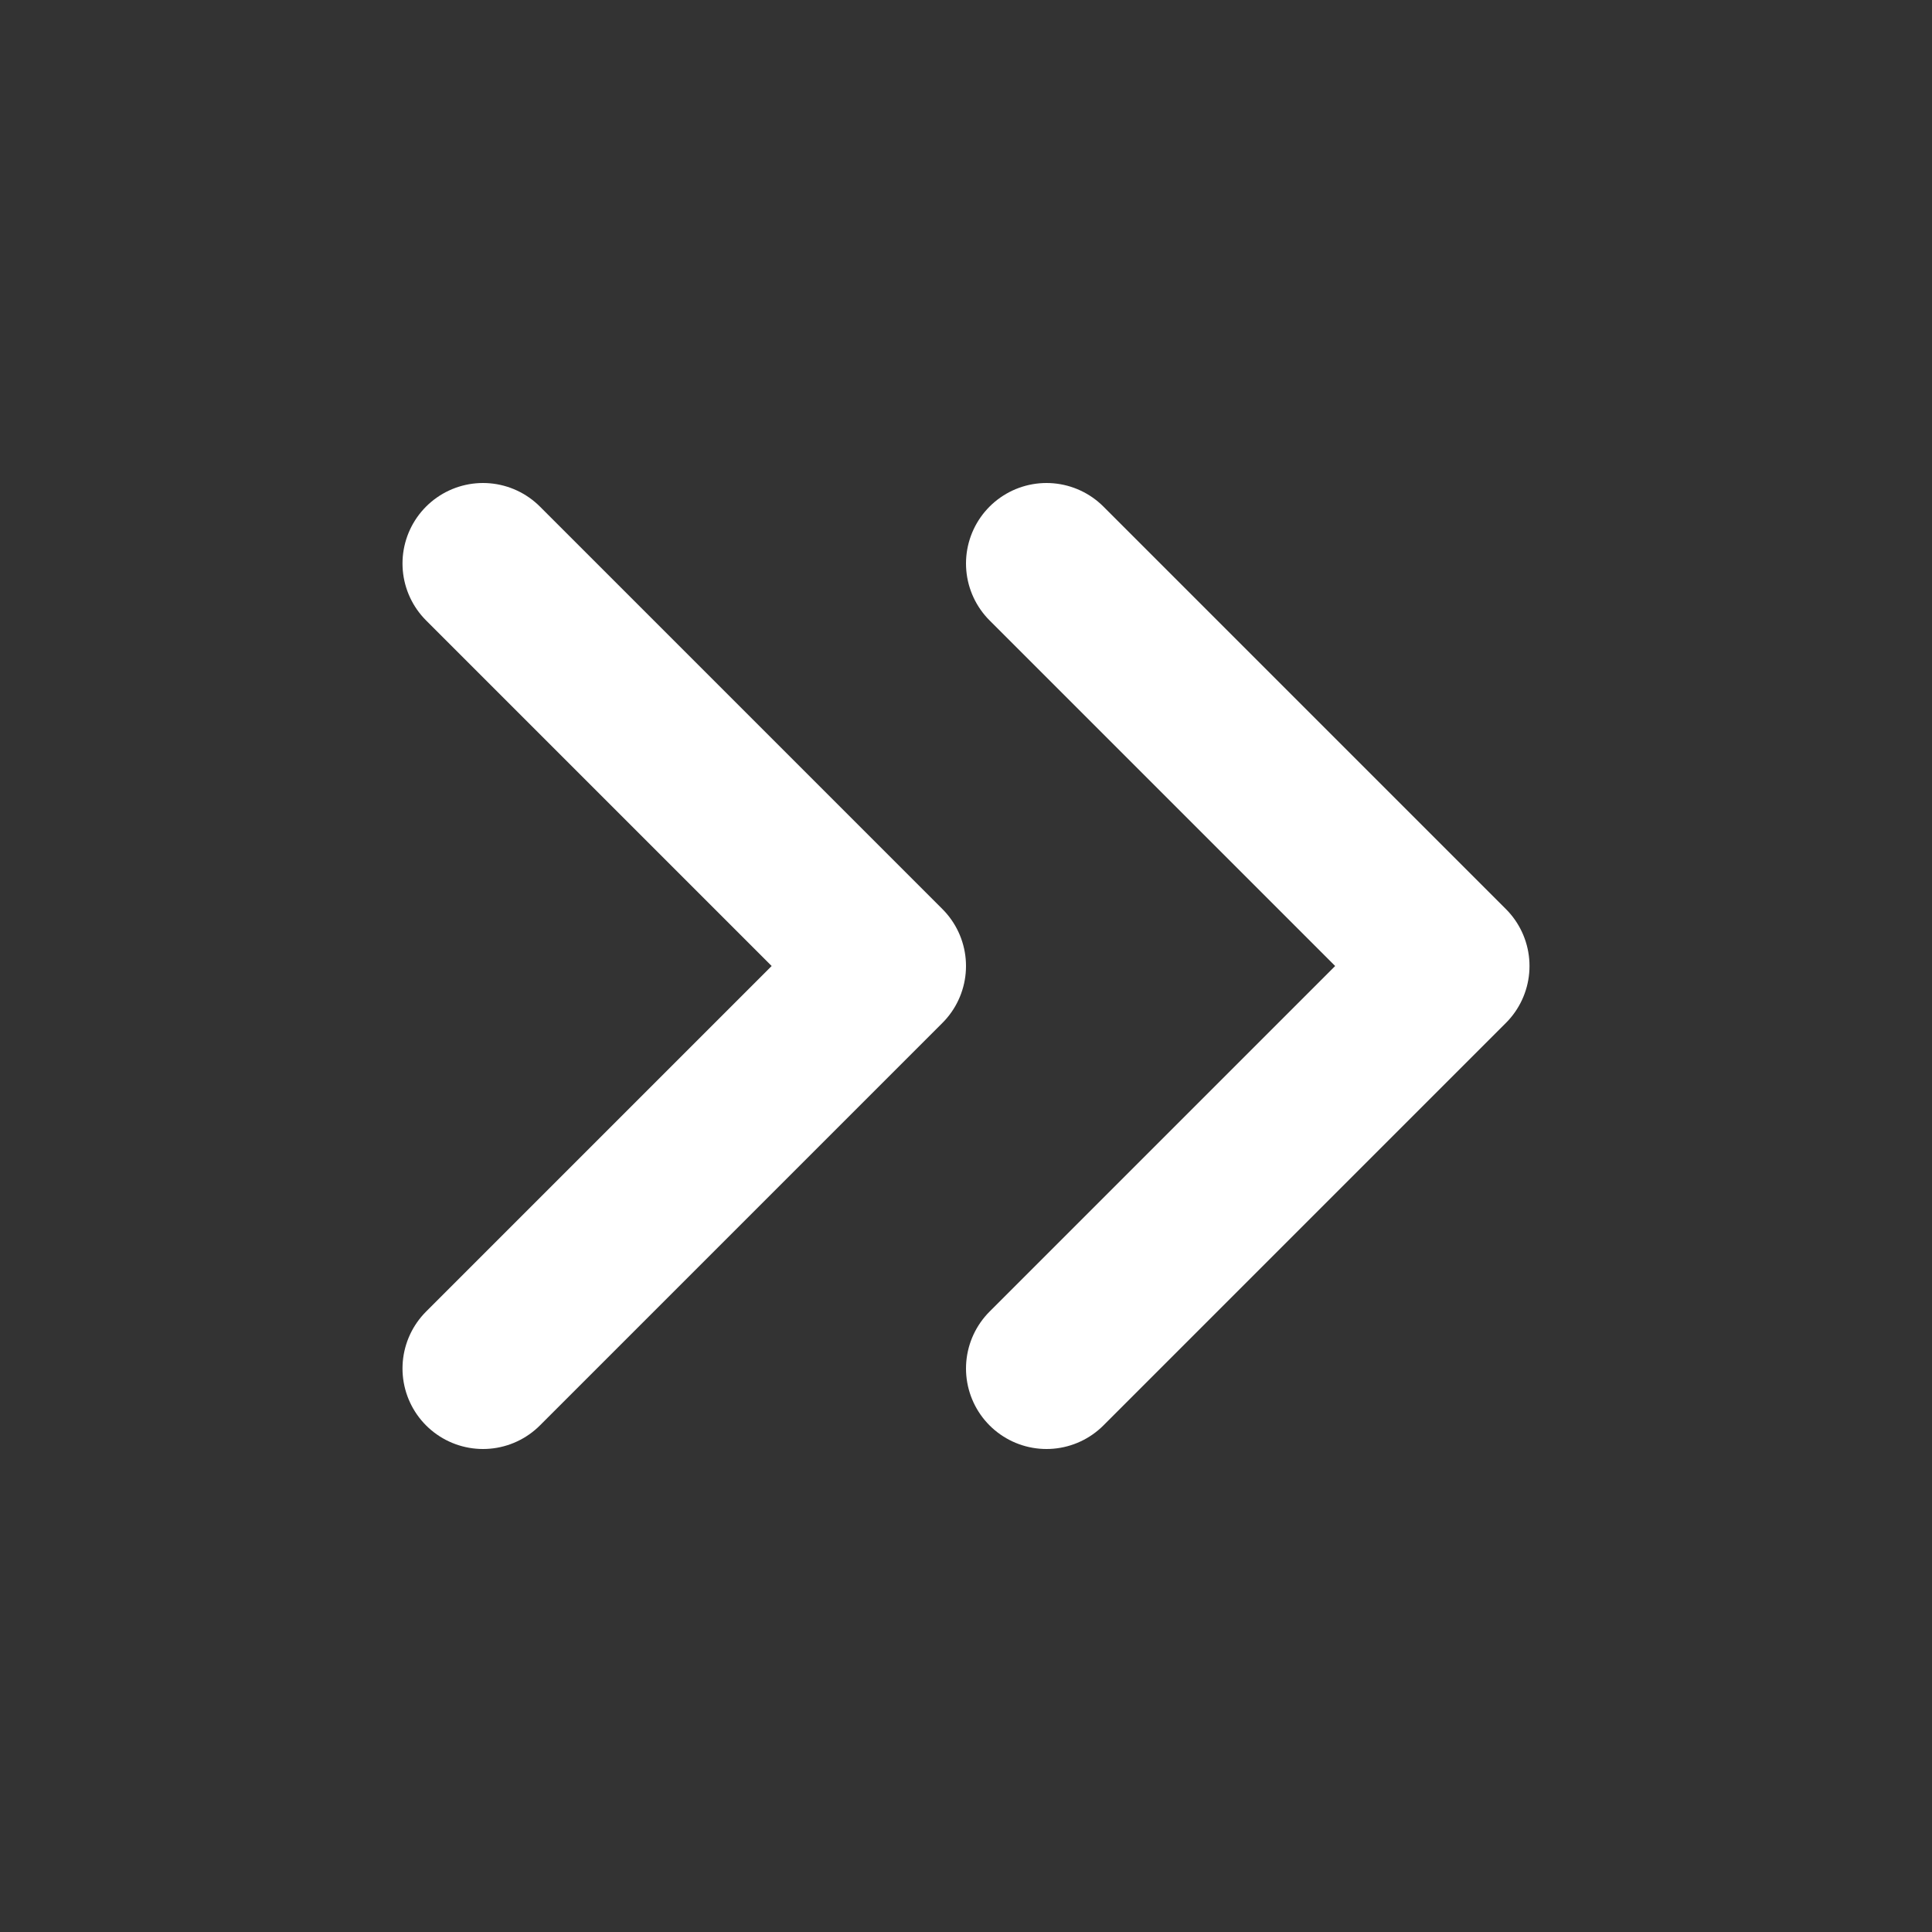
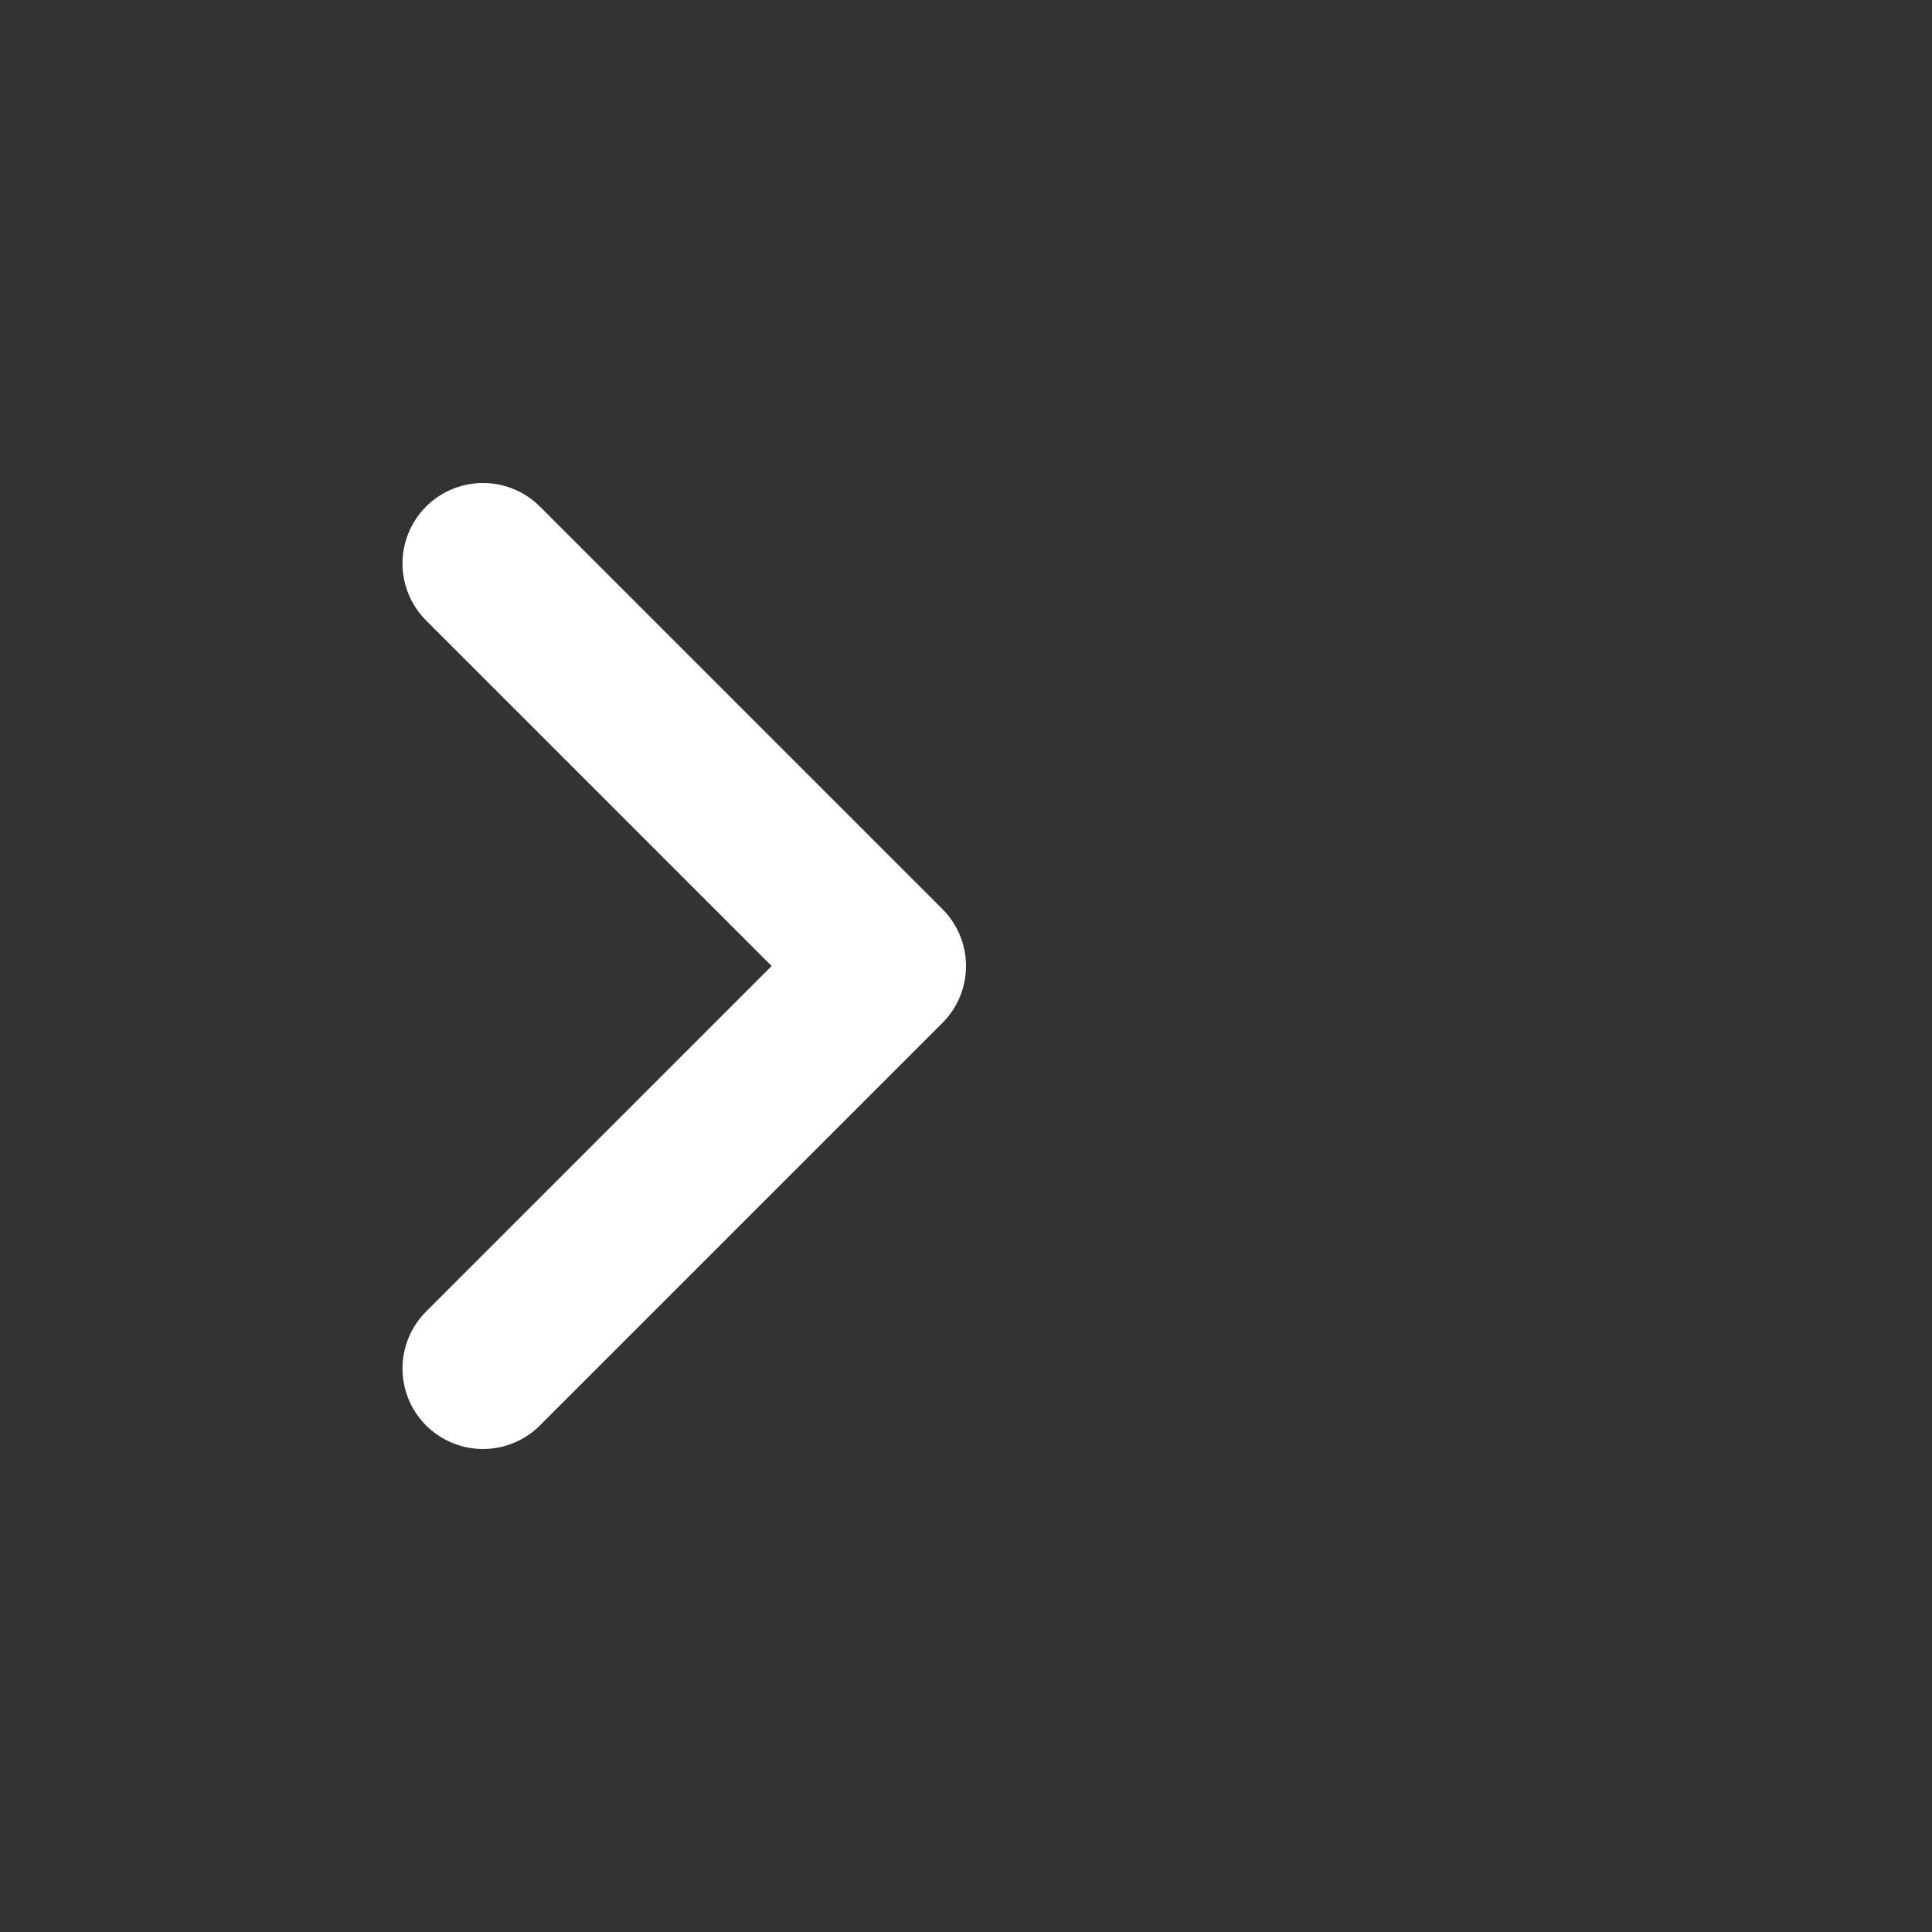
<svg xmlns="http://www.w3.org/2000/svg" width="24" height="24" viewBox="0 0 24 24" fill="none" stroke="#fff" stroke-width="2" stroke-linecap="round" stroke-linejoin="round" class="feather feather-chevrons-right">
  <rect x="0" y="0" width="24" height="24" fill="#333333" stroke="none" />
-   <polyline points="13 17 18 12 13 7" />
  <polyline points="6 17 11 12 6 7" />
</svg>